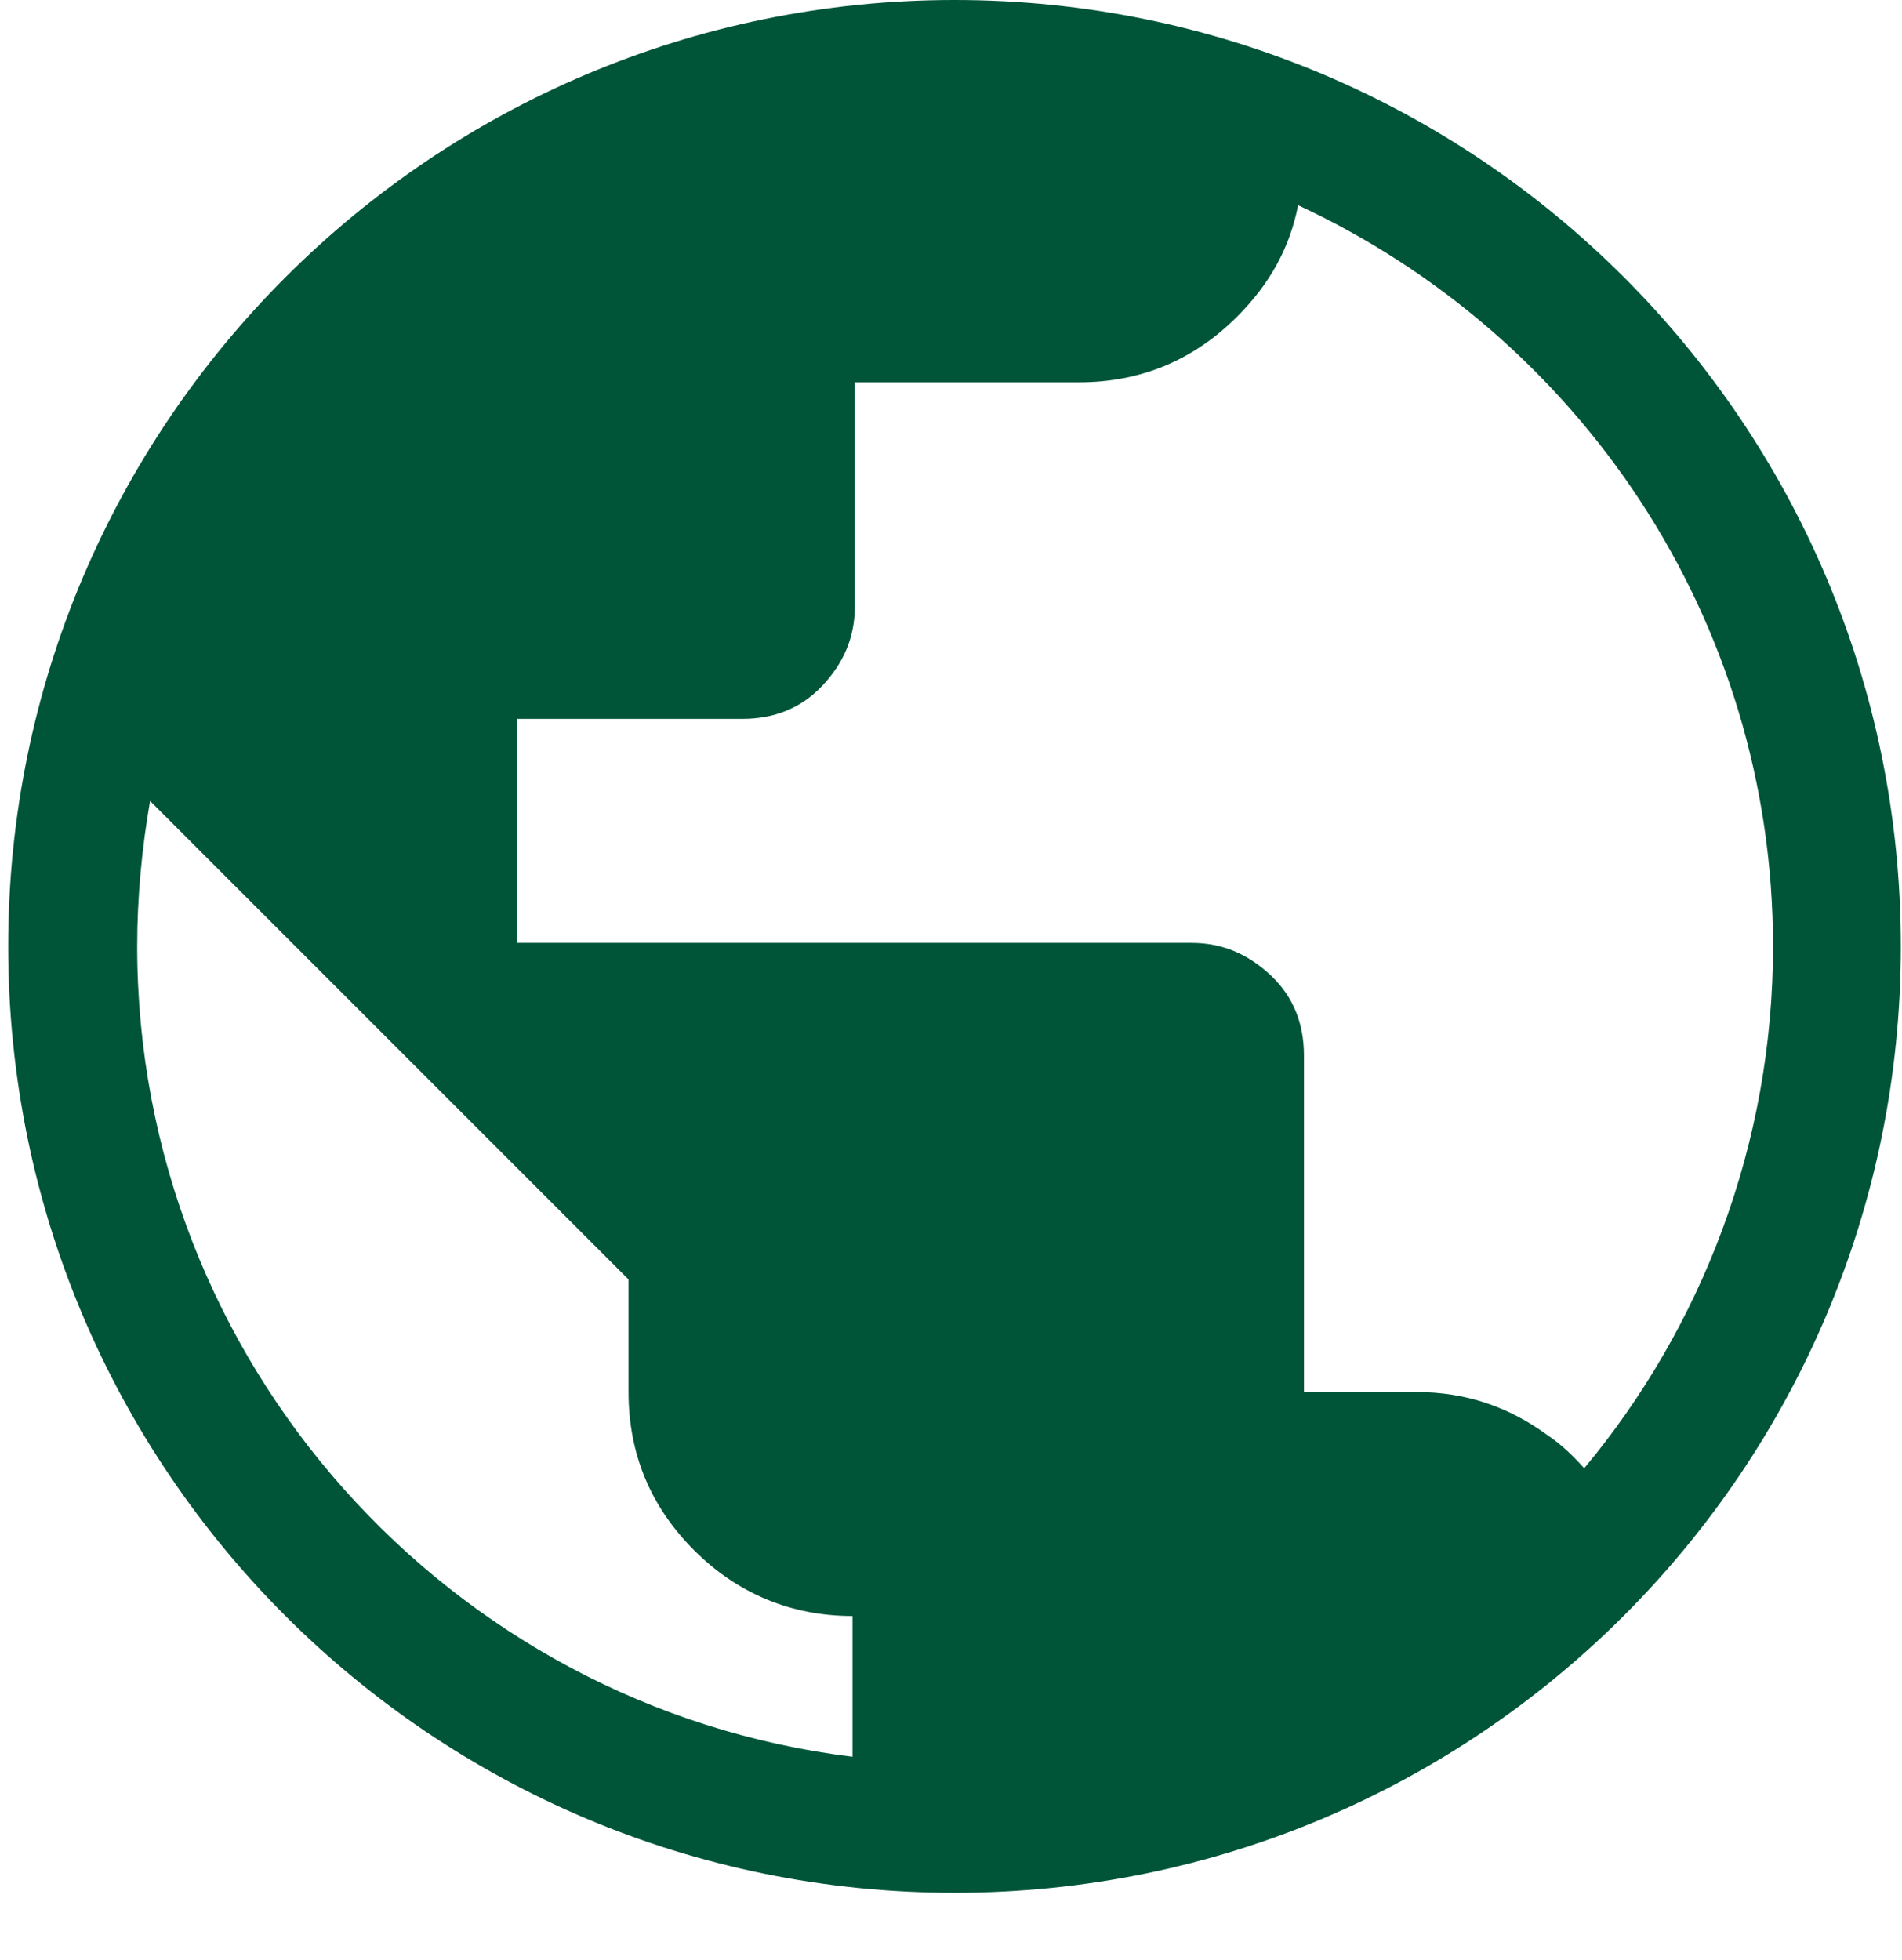
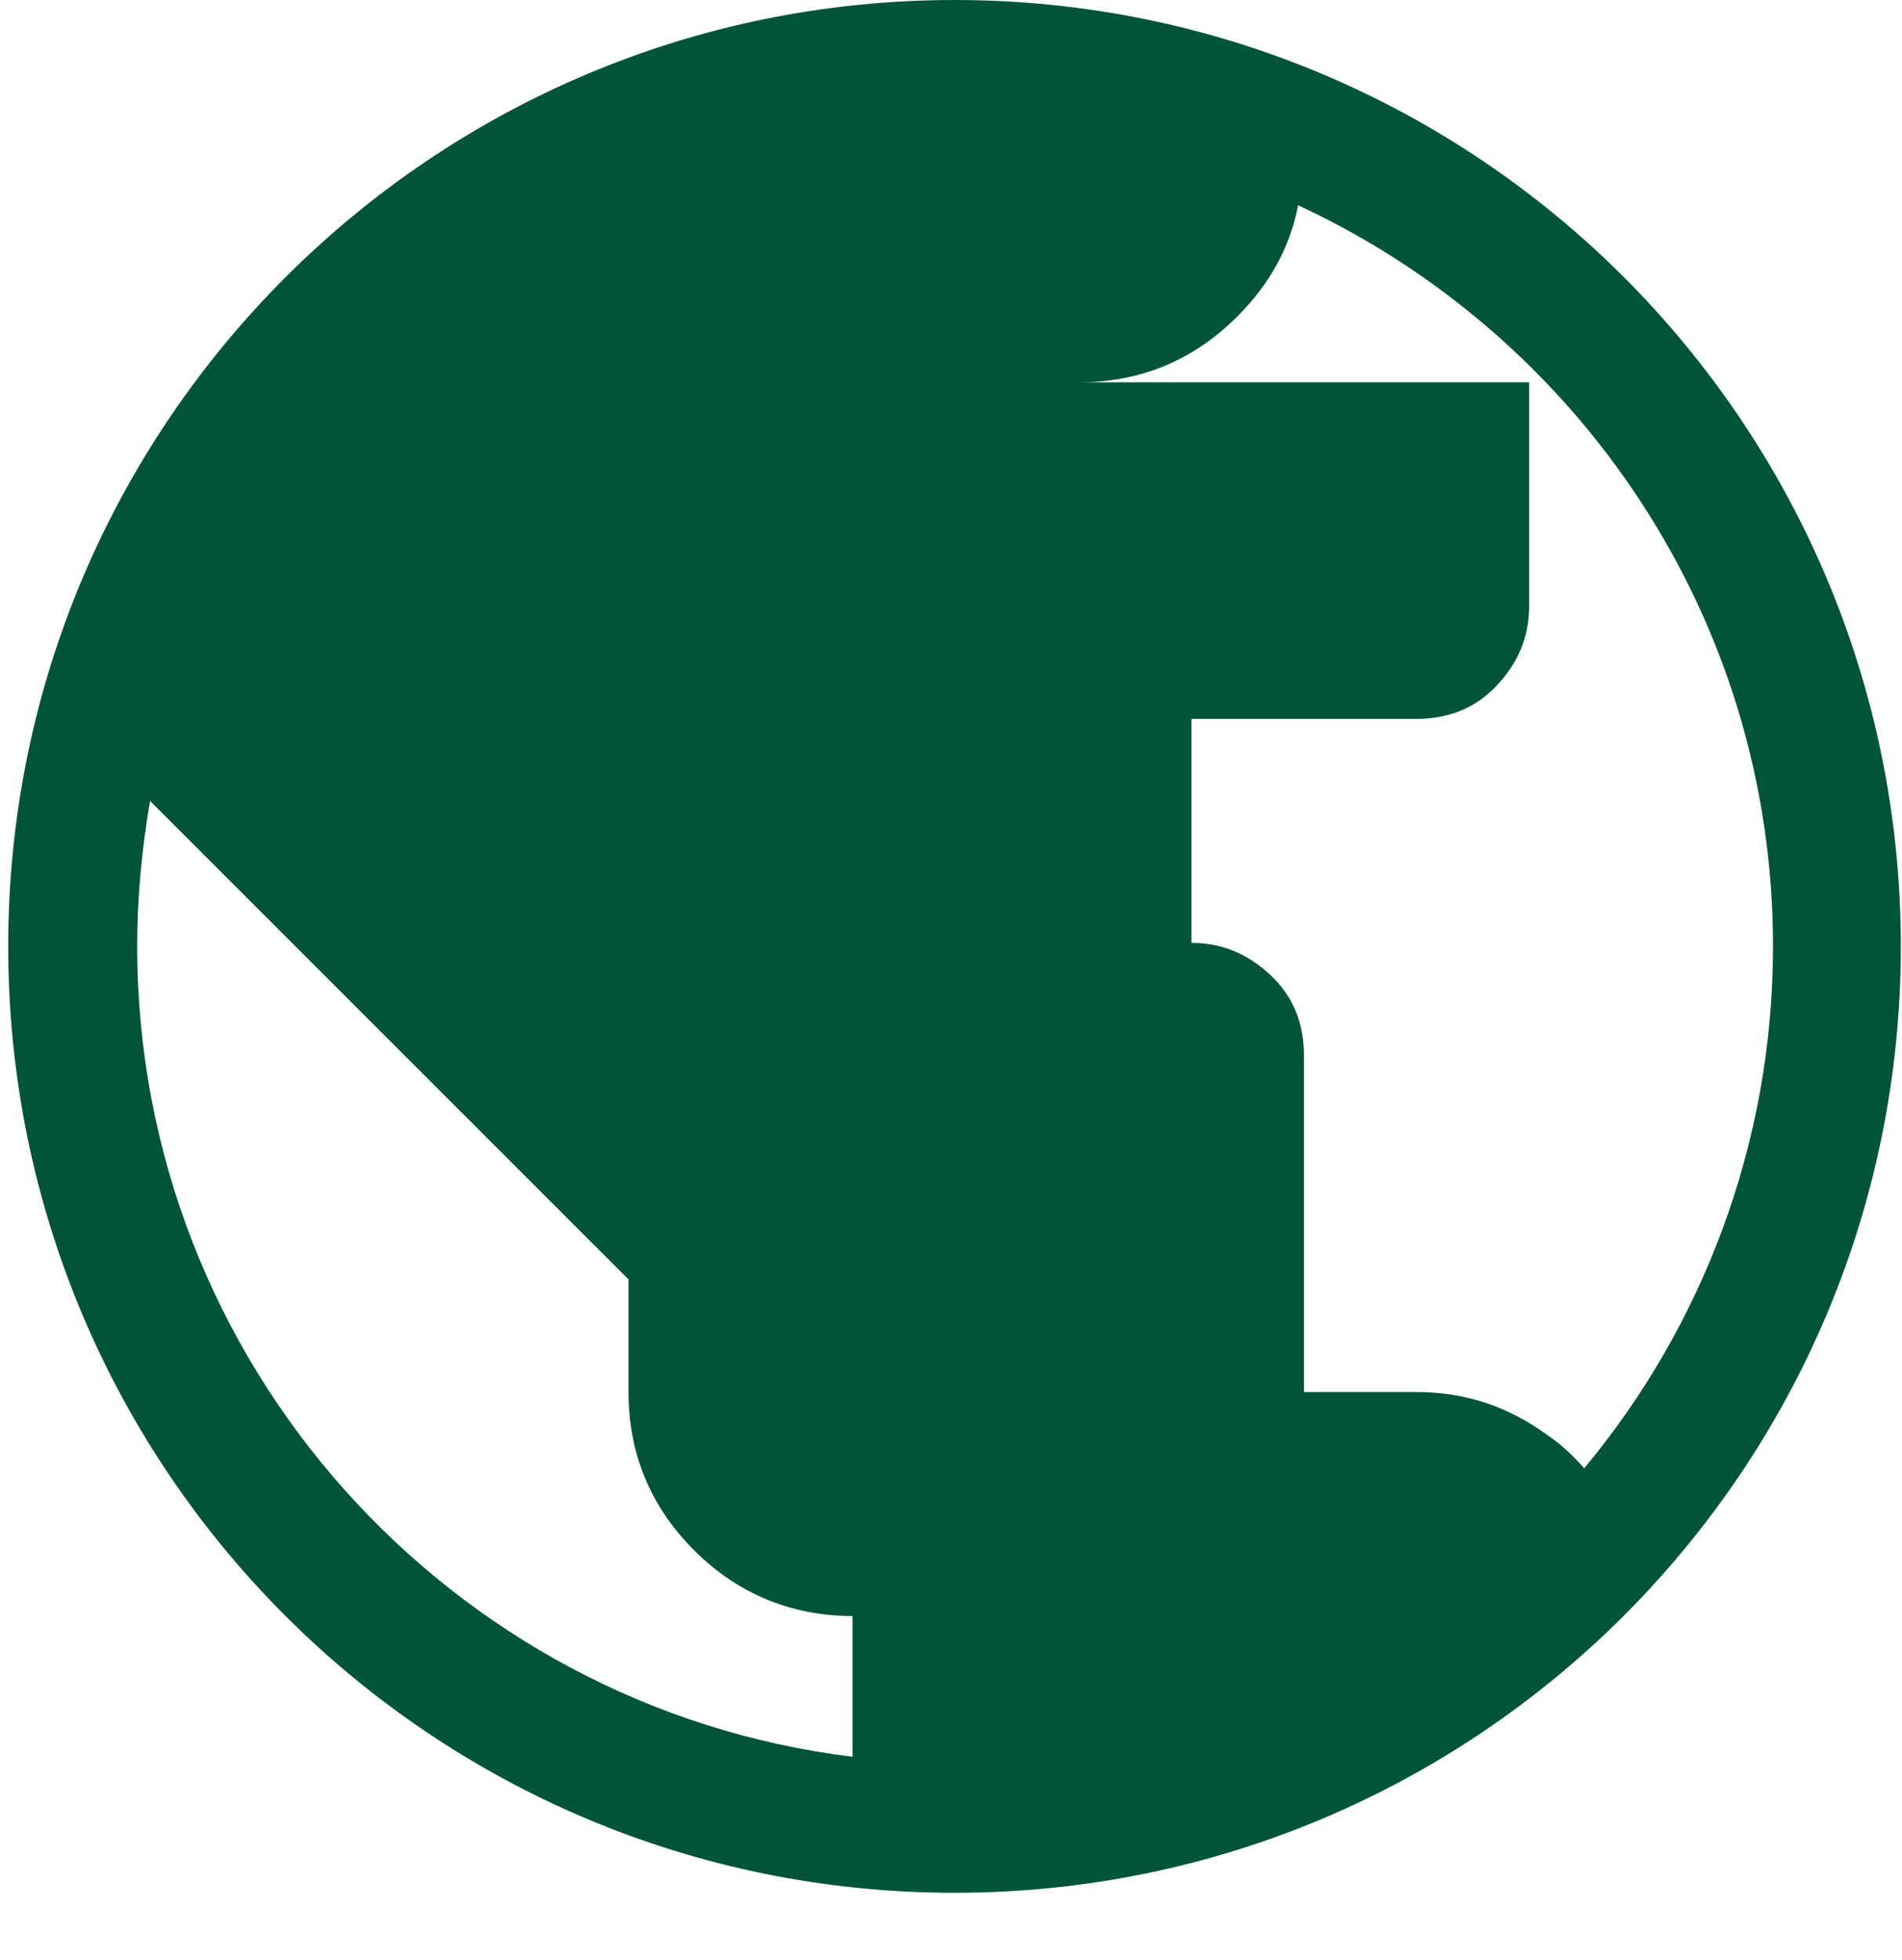
<svg xmlns="http://www.w3.org/2000/svg" version="1.1" id="Ebene_1" x="0px" y="0px" viewBox="0 0 162.2 167.1" style="enable-background:new 0 0 162.2 167.1;" xml:space="preserve">
  <style type="text/css">
	.st0{fill:#005538;}
</style>
-   <path class="st0" d="M81.4,0C36.9,0,0.7,36.1,0.7,80.7s36.1,80.7,80.7,80.7s80.7-36.1,80.7-80.7S126,0,81.4,0z M151.2,80.7  c0,16.9-6.1,32.5-16.1,44.5c-0.9-1-1.9-2-3.1-2.8c-3.4-2.5-7.1-3.7-11.2-3.7h-9.6V90c0-2.7-0.9-5-2.8-6.8s-4.1-2.8-6.8-2.8H44.1  V61.3h19.2c2.7,0,5-0.9,6.8-2.8s2.8-4.1,2.8-6.8V32.6H92c5.3,0,9.8-1.9,13.5-5.6c2.8-2.8,4.5-5.9,5.2-9.5  C134.6,28.6,151.2,52.7,151.2,80.7L151.2,80.7z M11.7,80.7c0-4.2,0.4-8.4,1.1-12.4l40.8,40.8v9.6c0,5.3,1.9,9.8,5.6,13.5  s8.3,5.6,13.5,5.6v12C38.4,145.6,11.7,116.2,11.7,80.7L11.7,80.7z" />
+   <path class="st0" d="M81.4,0C36.9,0,0.7,36.1,0.7,80.7s36.1,80.7,80.7,80.7s80.7-36.1,80.7-80.7S126,0,81.4,0z M151.2,80.7  c0,16.9-6.1,32.5-16.1,44.5c-0.9-1-1.9-2-3.1-2.8c-3.4-2.5-7.1-3.7-11.2-3.7h-9.6V90c0-2.7-0.9-5-2.8-6.8s-4.1-2.8-6.8-2.8V61.3h19.2c2.7,0,5-0.9,6.8-2.8s2.8-4.1,2.8-6.8V32.6H92c5.3,0,9.8-1.9,13.5-5.6c2.8-2.8,4.5-5.9,5.2-9.5  C134.6,28.6,151.2,52.7,151.2,80.7L151.2,80.7z M11.7,80.7c0-4.2,0.4-8.4,1.1-12.4l40.8,40.8v9.6c0,5.3,1.9,9.8,5.6,13.5  s8.3,5.6,13.5,5.6v12C38.4,145.6,11.7,116.2,11.7,80.7L11.7,80.7z" />
</svg>